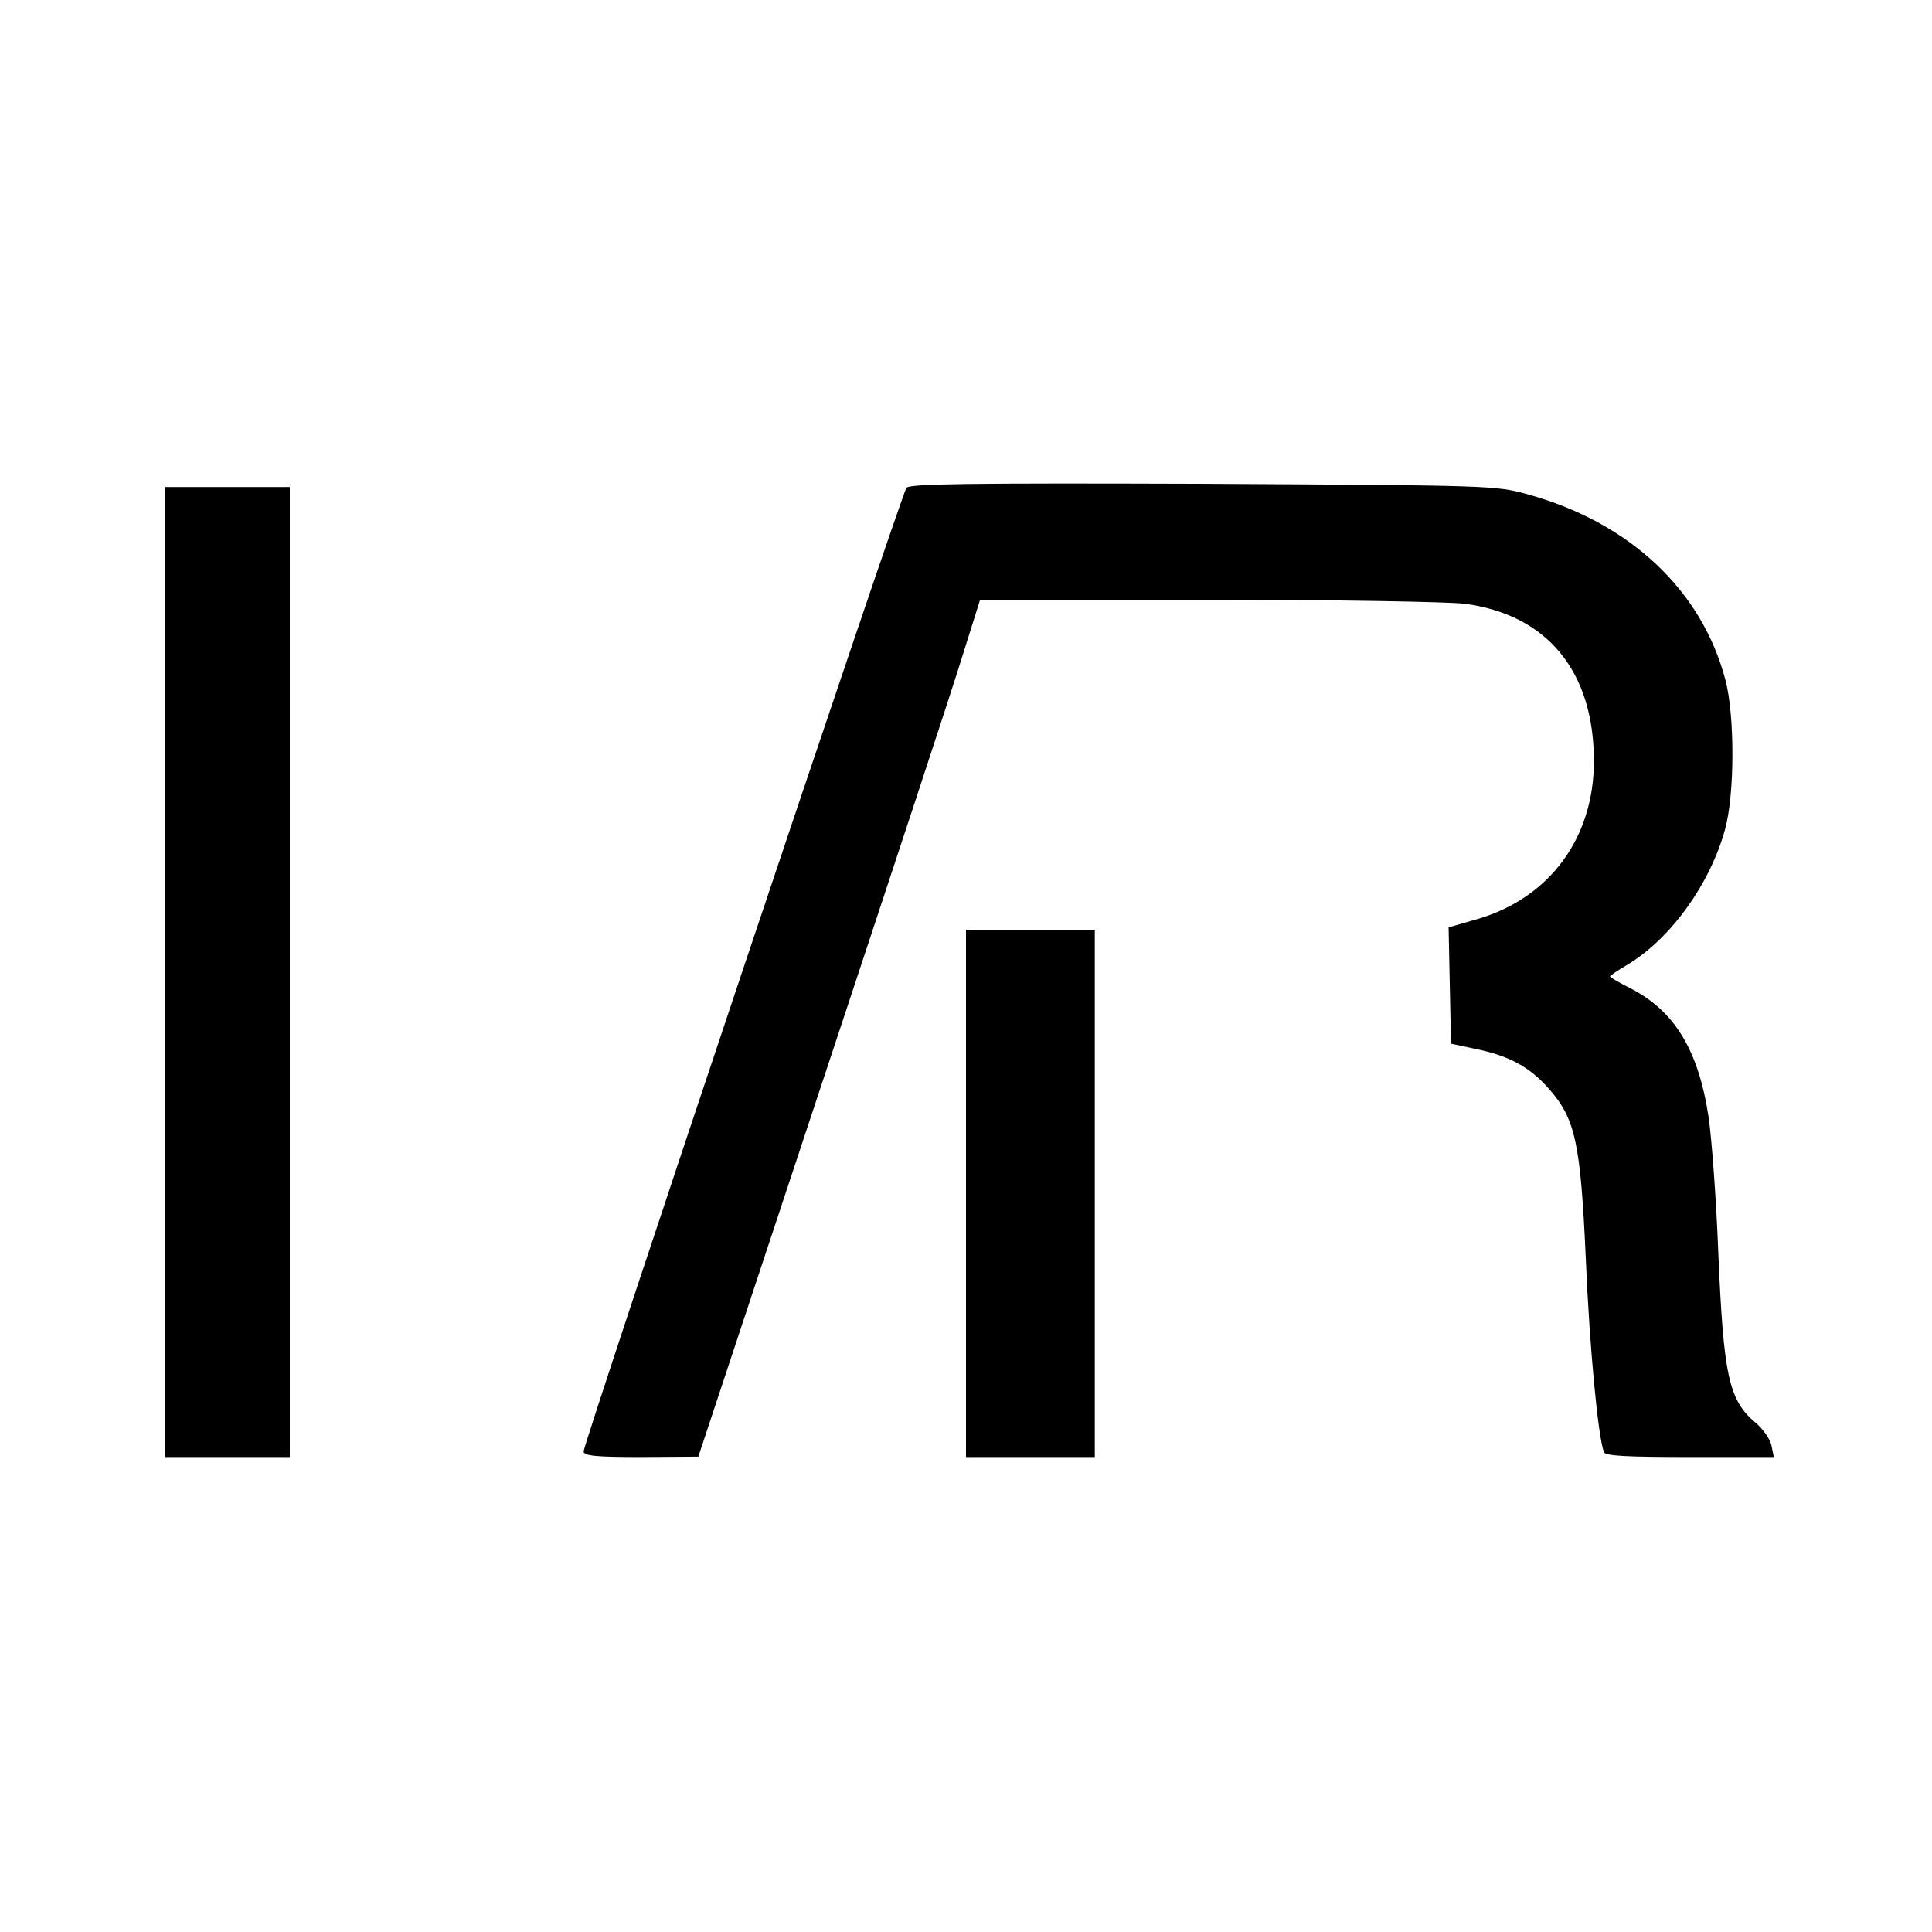
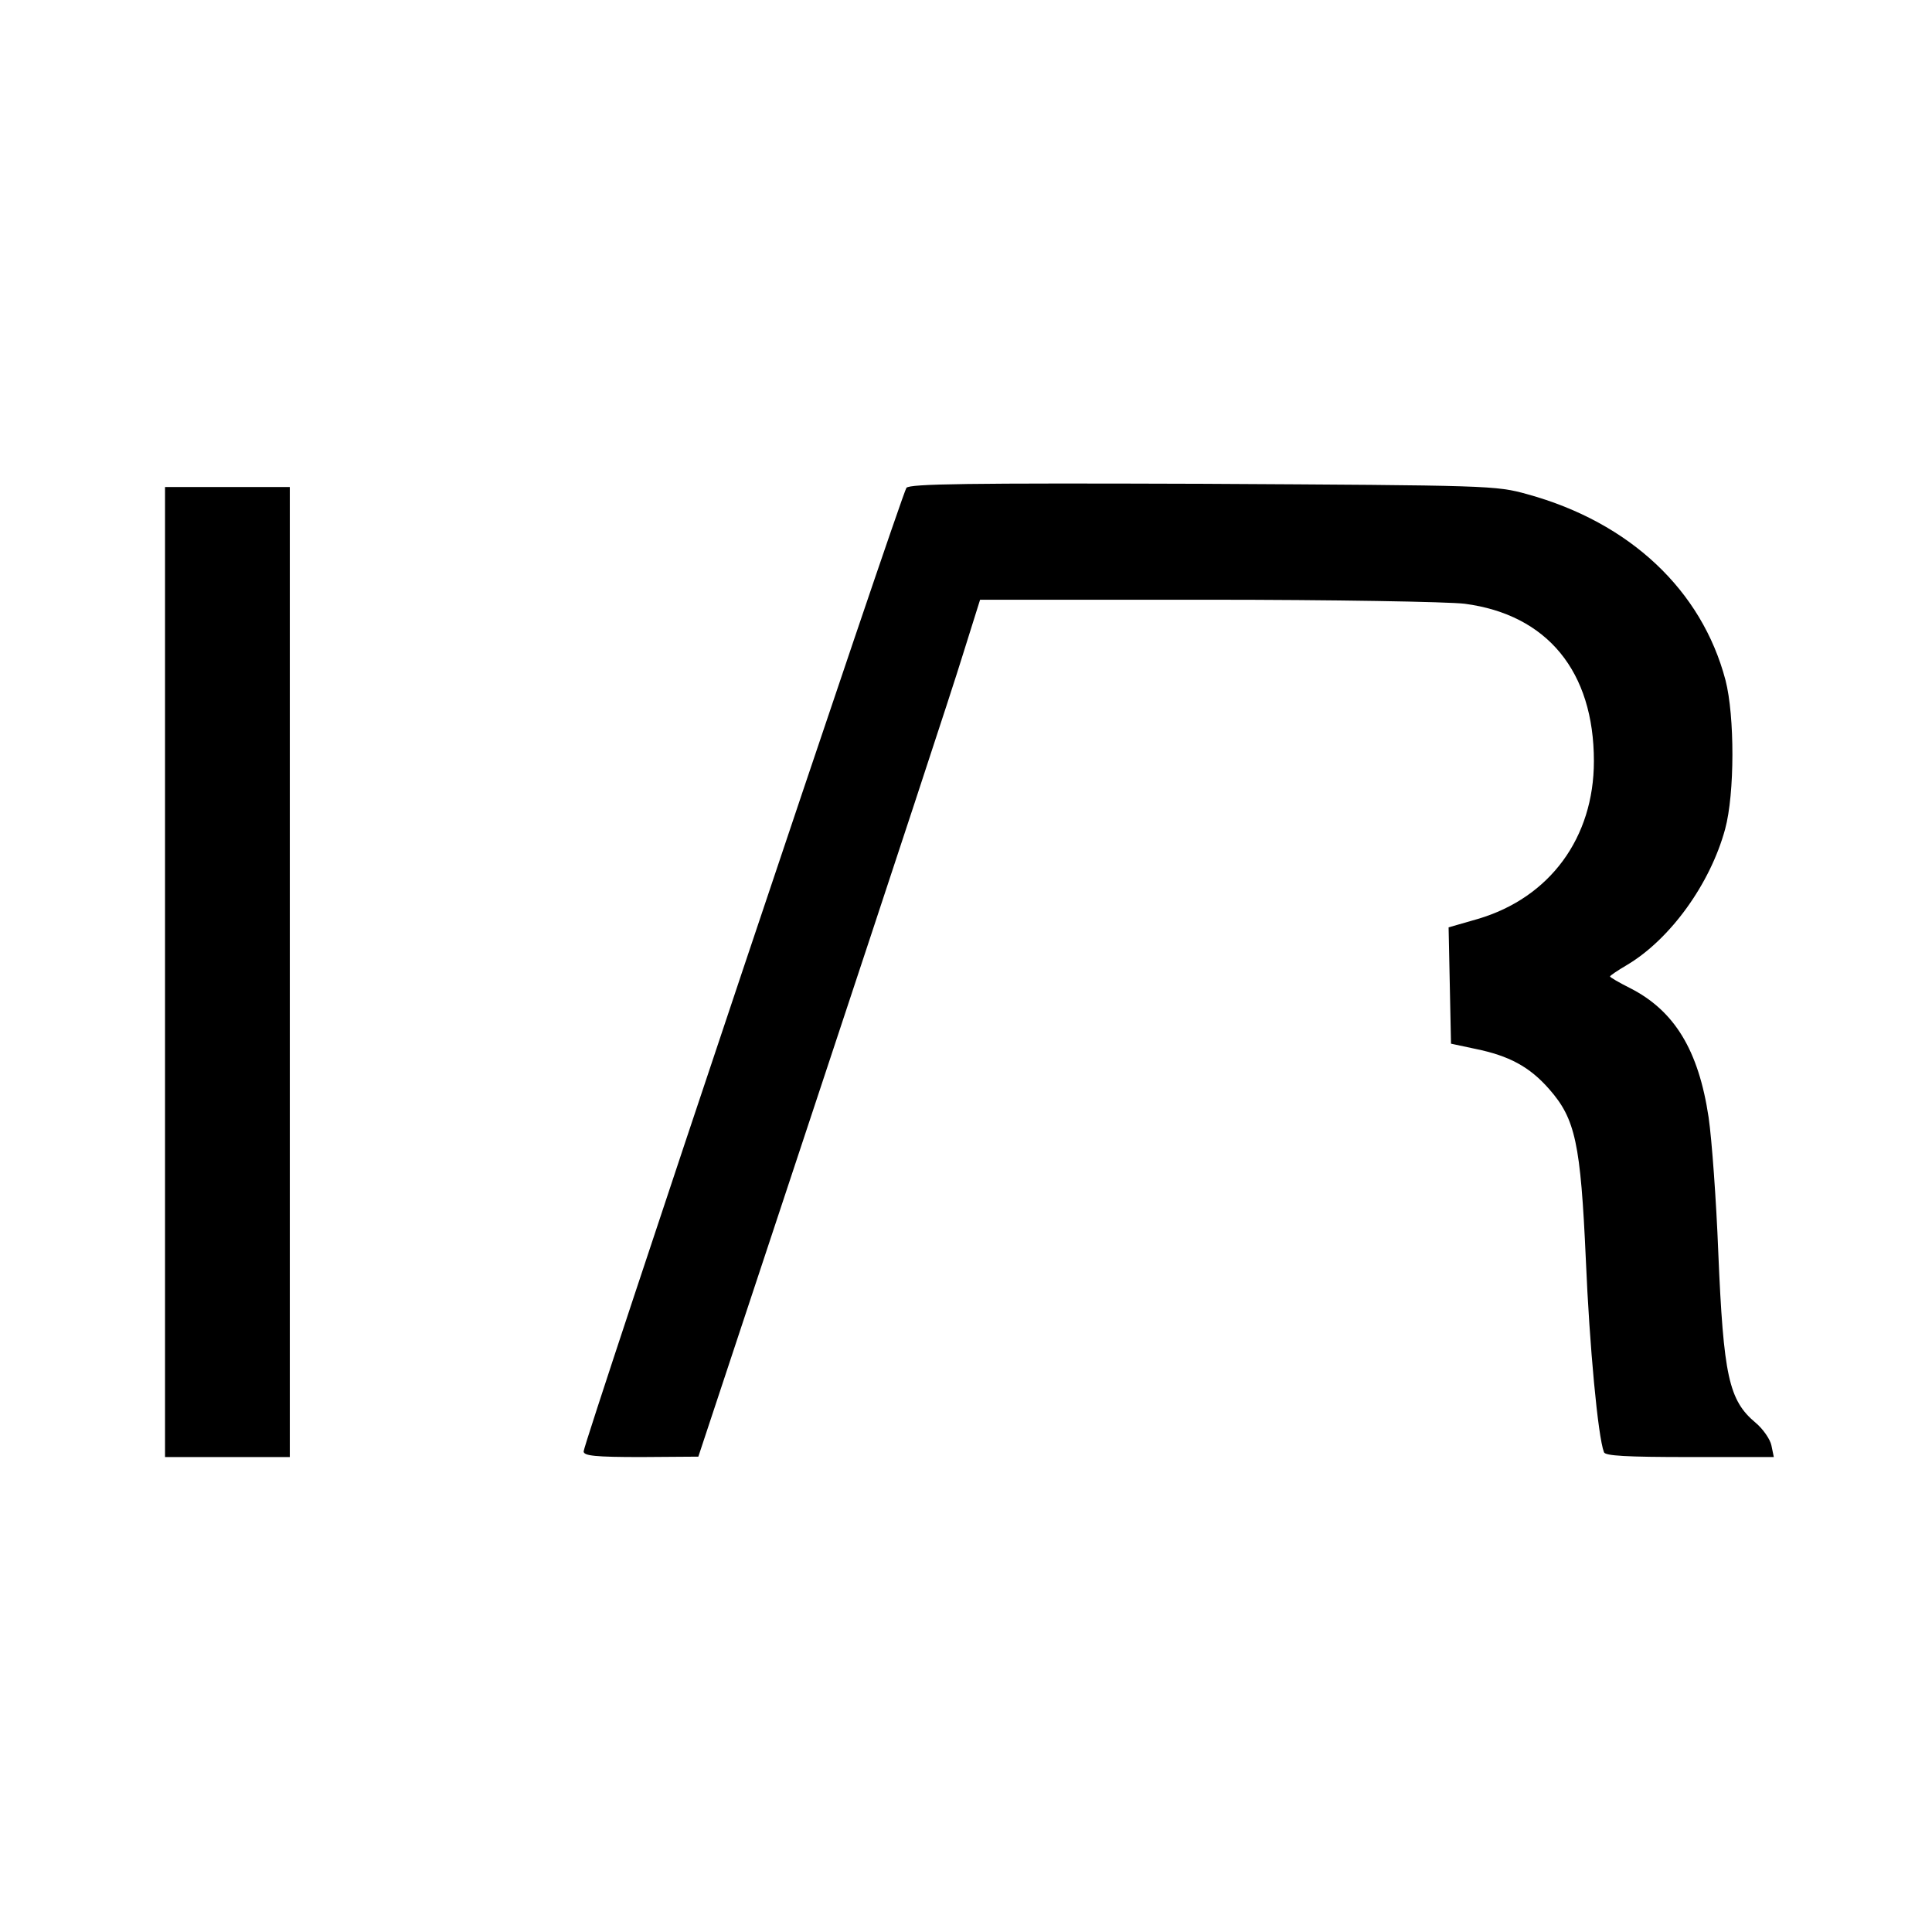
<svg xmlns="http://www.w3.org/2000/svg" version="1.0" width="480pt" height="480pt" viewBox="0 0 480 480" preserveAspectRatio="xMidYMid meet">
  <g transform="translate(0,480) scale(0.1,-0.1)" fill="#000000" stroke="none">
    <path d="M2252 3588 c-12 -15 -802 -2373 -802 -2394 0 -11 29 -14 143 -14 l142 1 307 927 c169 510 327 989 350 1065 l43 137 565 0 c311 0 598 -5 639 -10 205 -27 321 -168 321 -391 0 -190 -109 -339 -288 -392 l-73 -21 3 -145 3 -144 61 -13 c83 -17 134 -44 183 -100 65 -74 78 -134 91 -424 9 -214 30 -439 45 -478 3 -9 55 -12 213 -12 l209 0 -6 29 c-3 15 -21 41 -39 56 -67 56 -80 116 -93 424 -5 129 -16 280 -24 335 -25 167 -85 265 -195 321 -28 14 -50 27 -50 29 0 2 19 15 43 29 107 64 206 201 243 337 24 88 24 281 1 370 -59 224 -238 392 -492 462 -79 22 -92 22 -806 26 -586 2 -728 0 -737 -10z" />
    <path d="M410 2385 l0 -1205 155 0 155 0 0 1205 0 1205 -155 0 -155 0 0 -1205z" />
-     <path d="M2400 1835 l0 -655 160 0 160 0 0 655 0 655 -160 0 -160 0 0 -655z" />
  </g>
</svg>